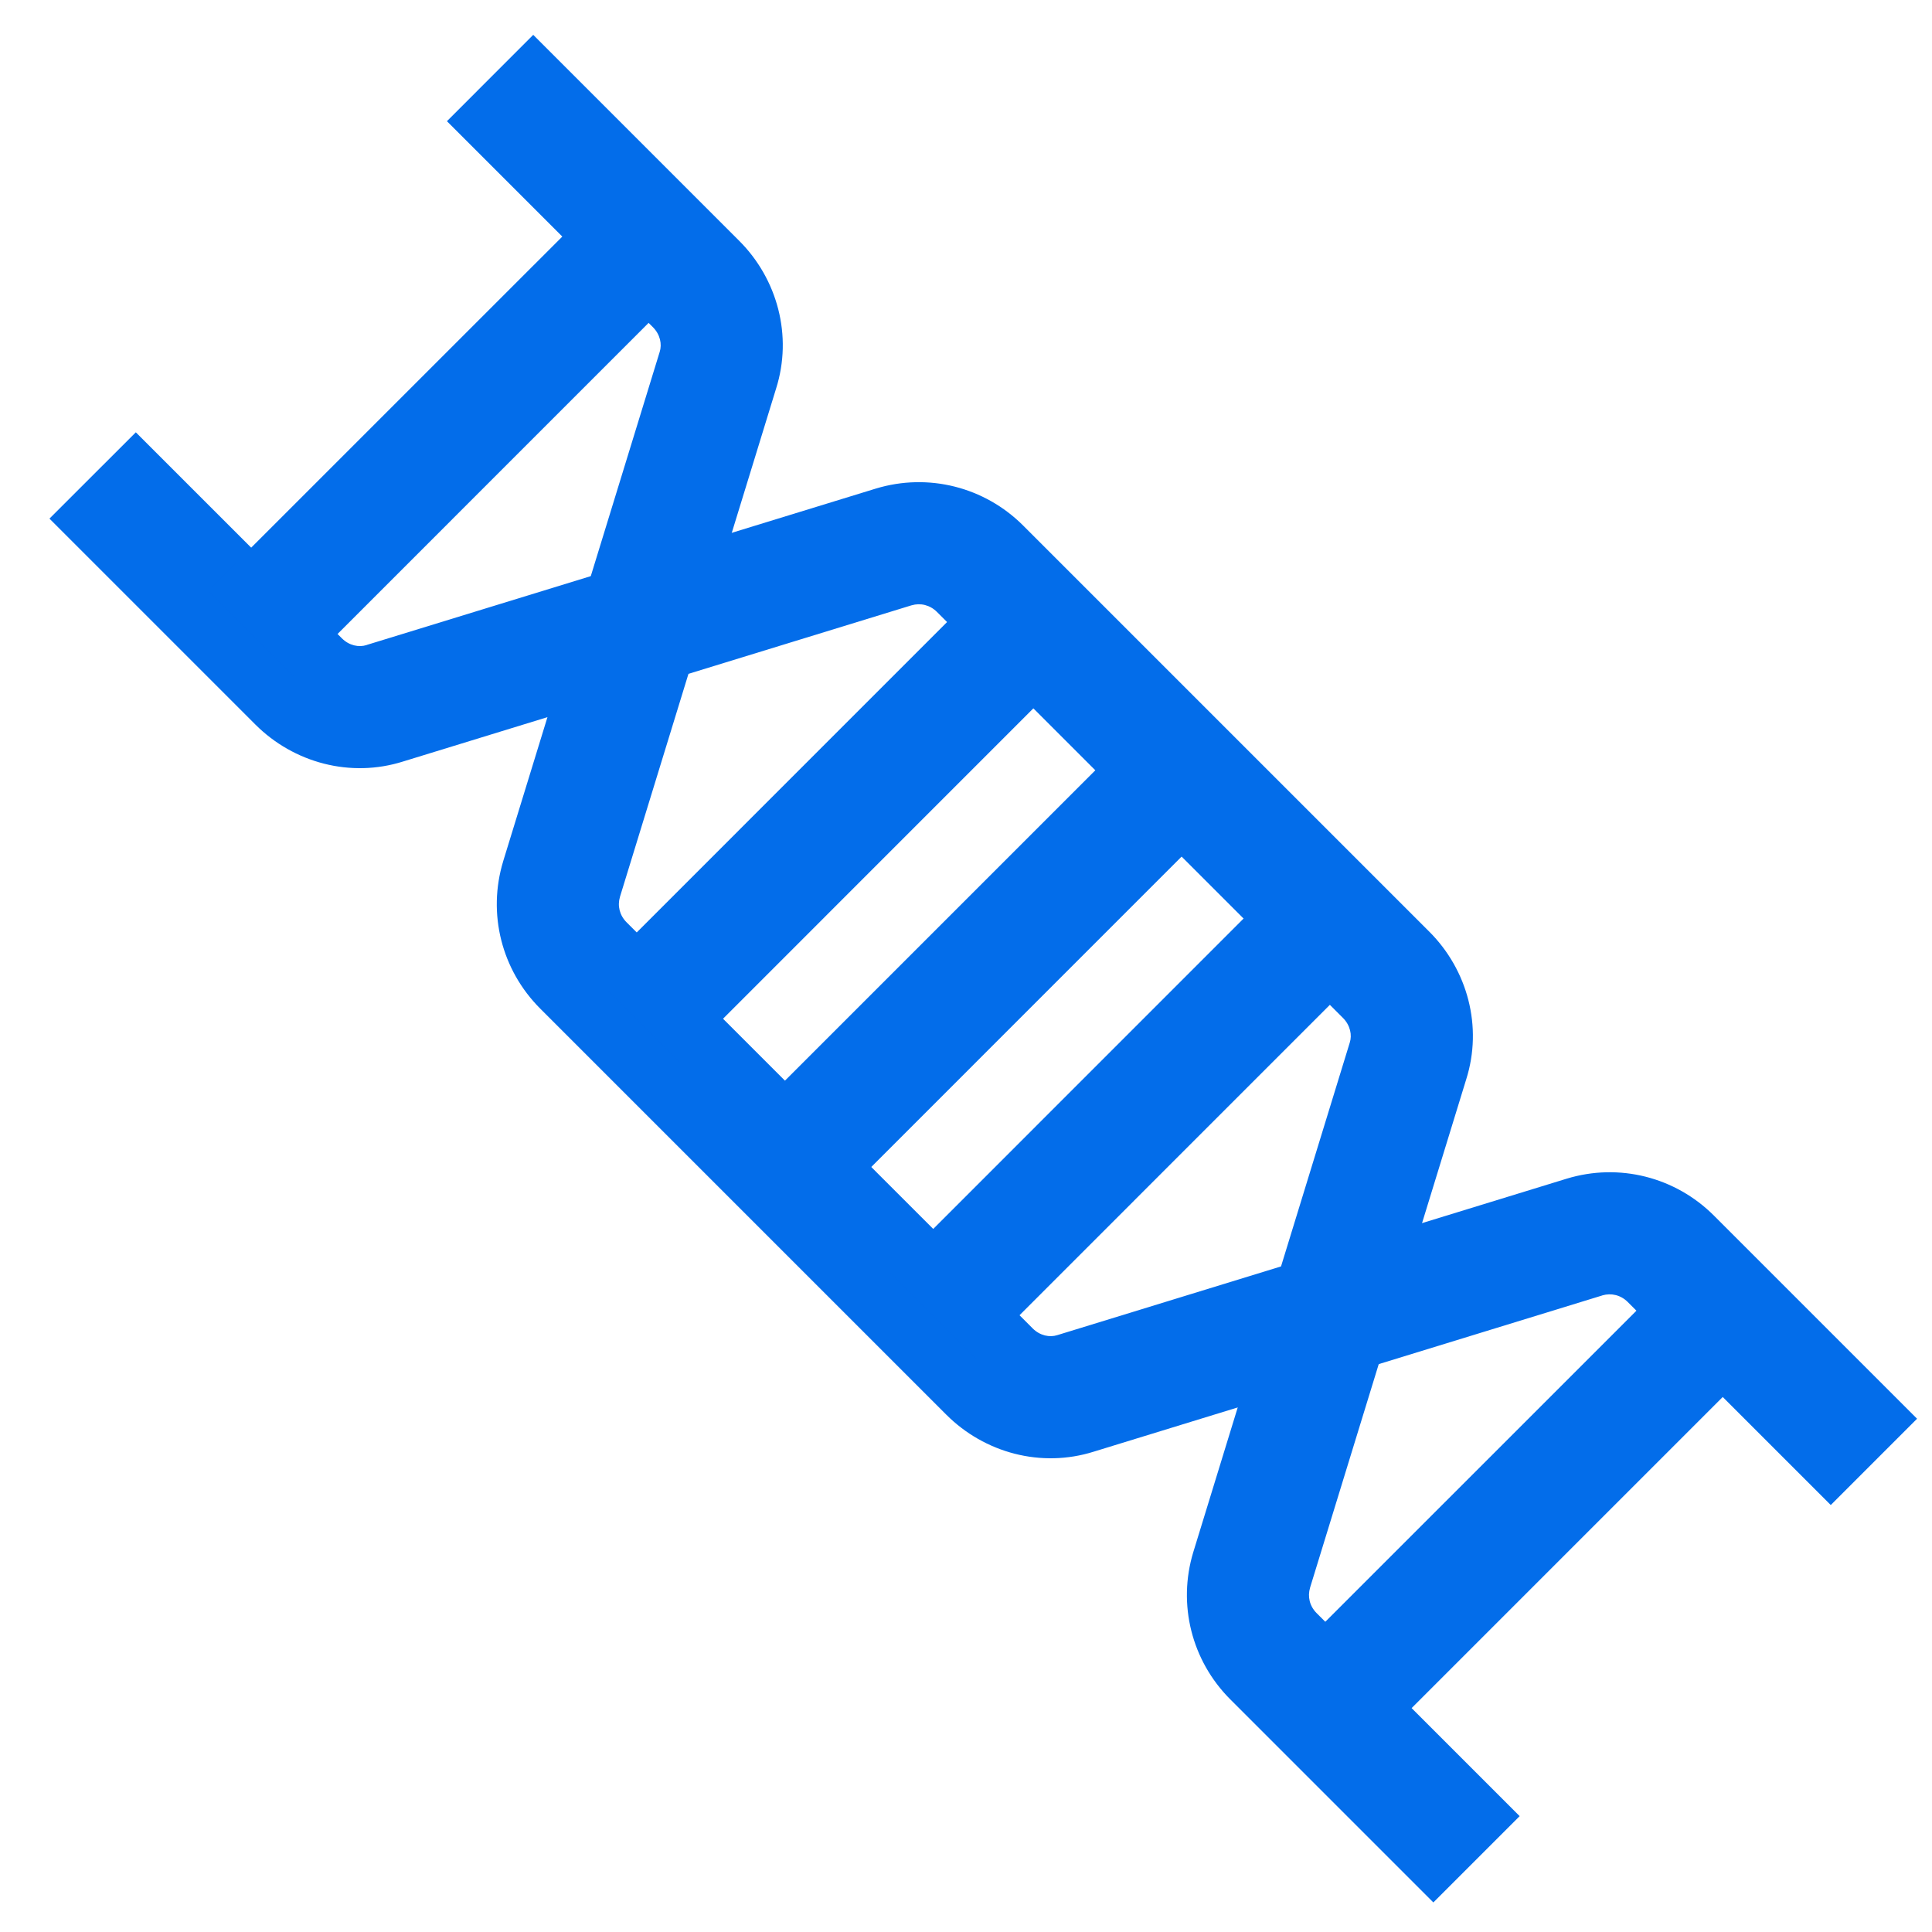
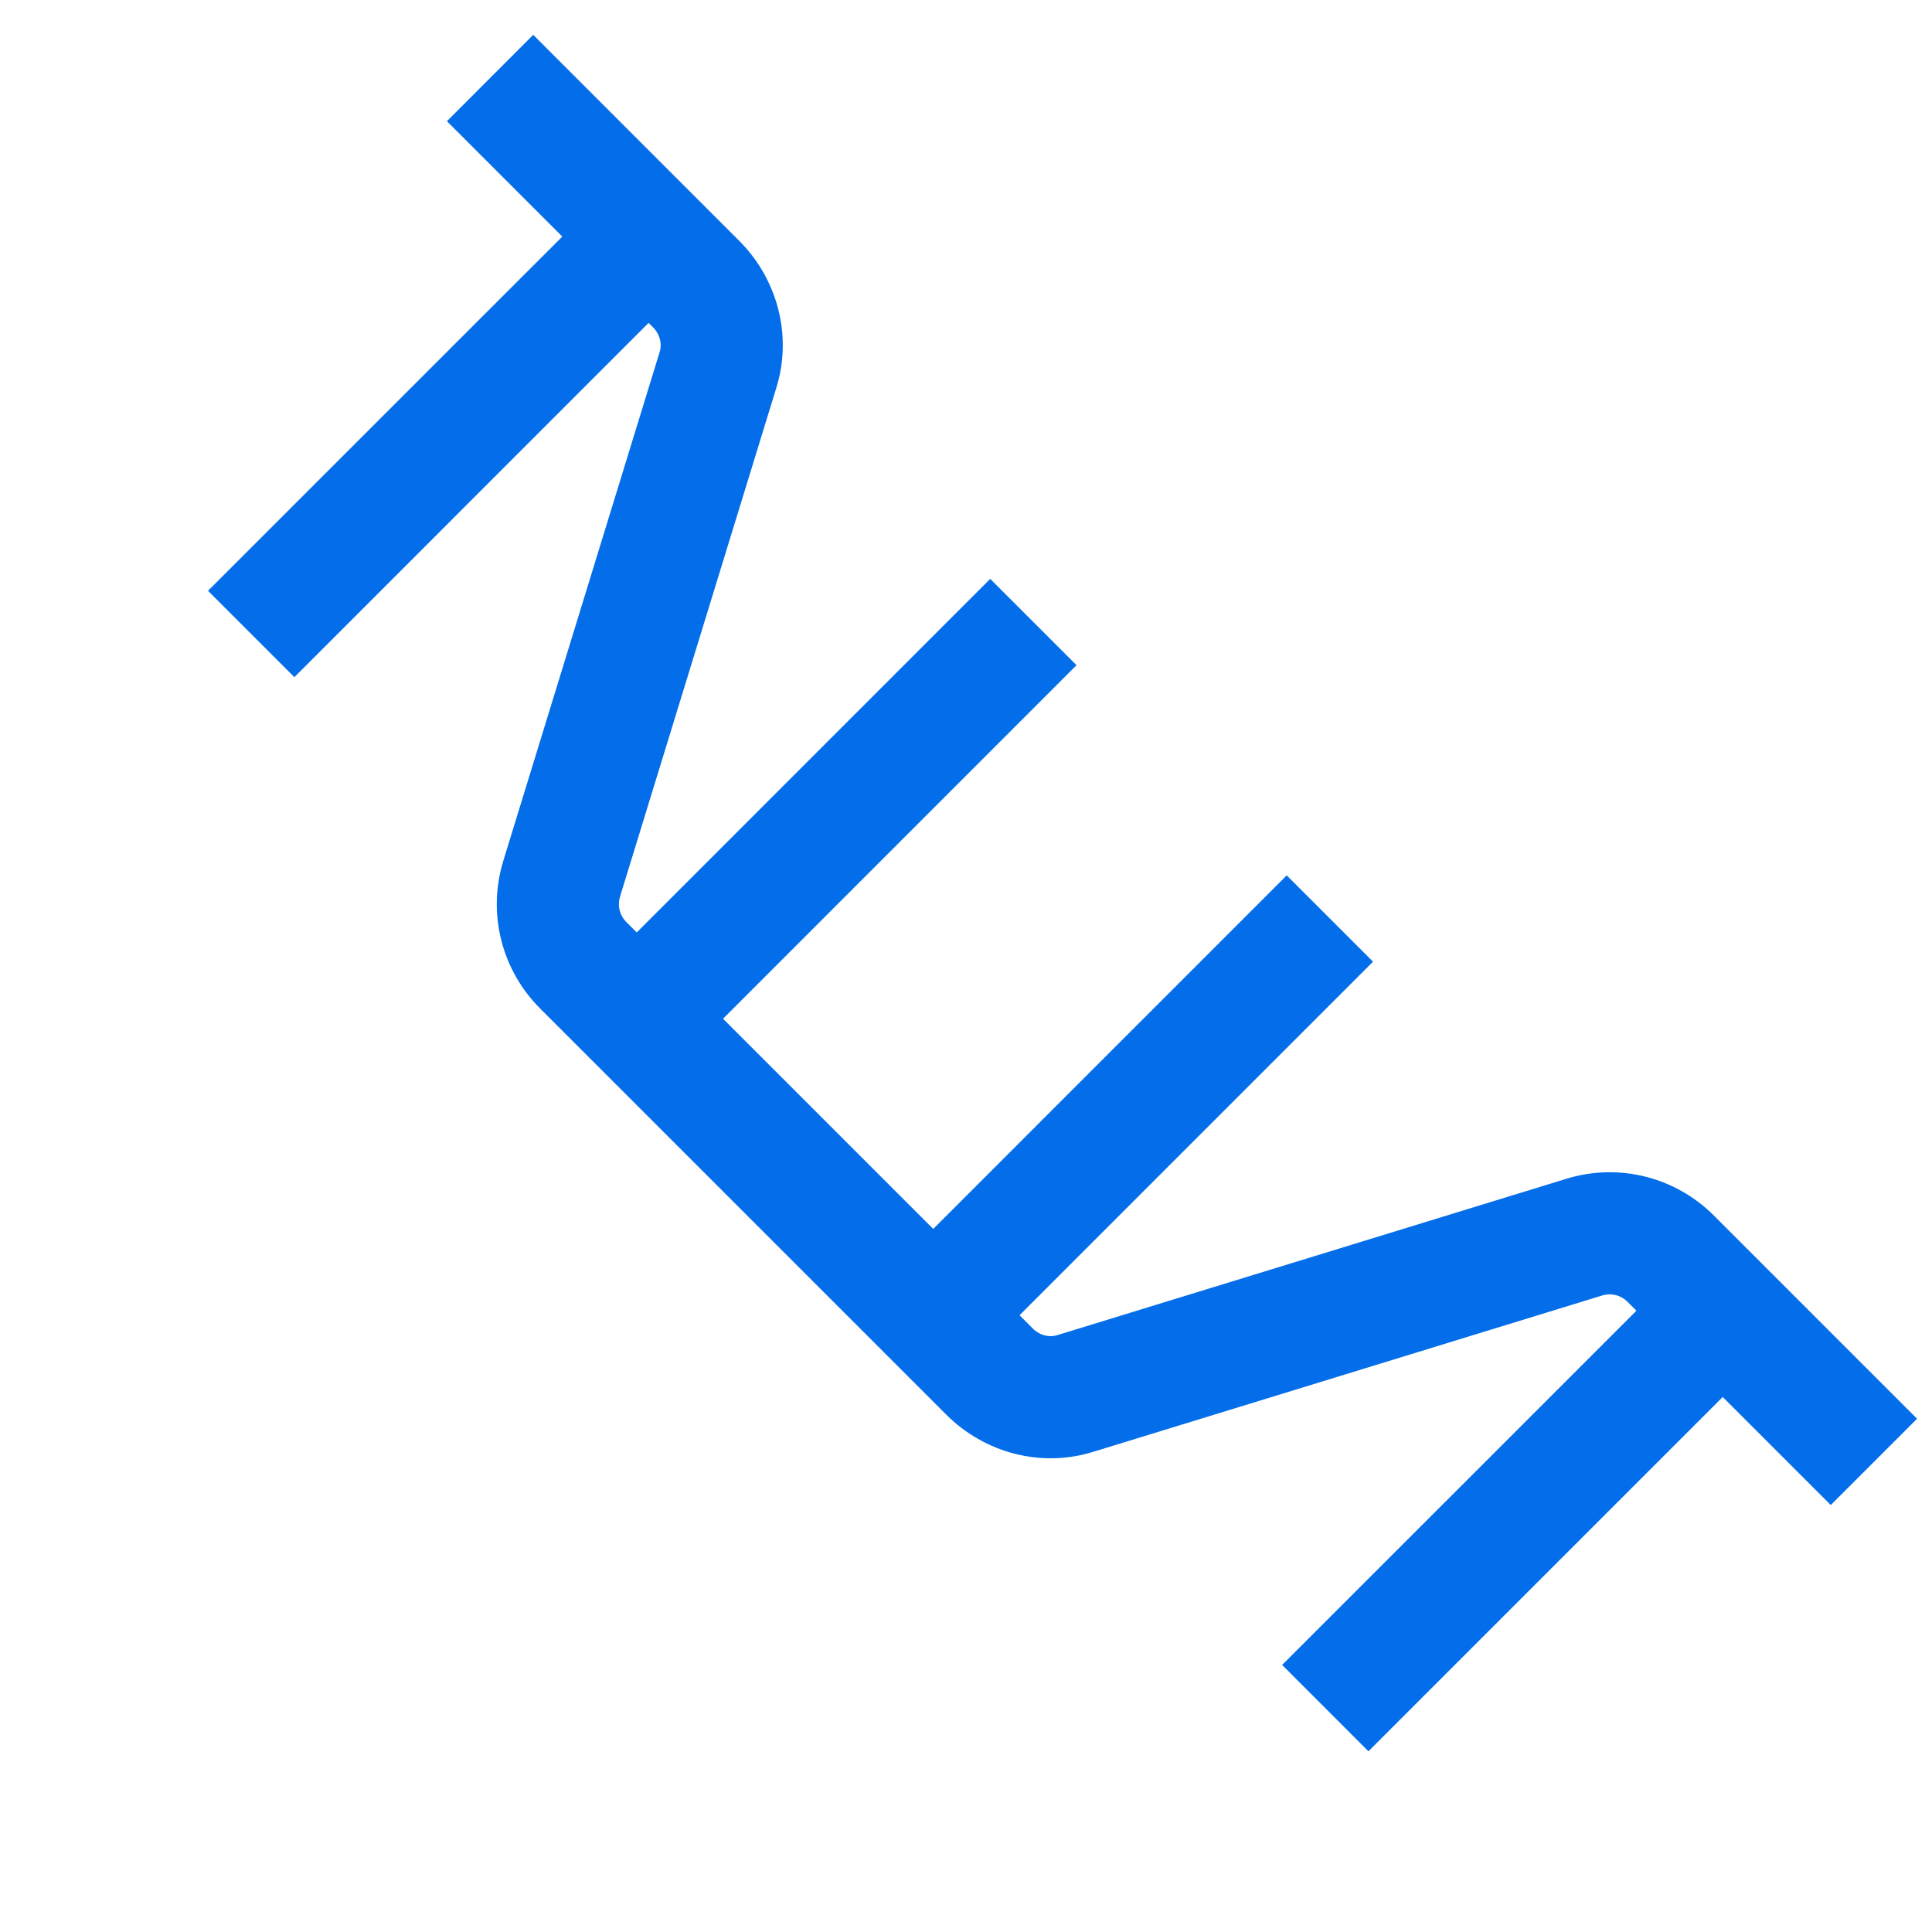
<svg xmlns="http://www.w3.org/2000/svg" width="30" height="30" viewBox="0 0 30 30" fill="none">
  <path fill-rule="evenodd" clip-rule="evenodd" d="M10.138 5.08L6.94 1.882L8.28 0.541L11.479 3.74C12.071 4.332 12.311 5.213 12.051 6.034L9.627 13.925C9.627 13.925 9.627 13.926 9.627 13.926C9.585 14.065 9.621 14.213 9.729 14.321L16.035 20.627C16.149 20.741 16.3 20.77 16.417 20.732L16.427 20.729L24.329 18.302C25.141 18.055 26.015 18.276 26.615 18.877L29.768 22.03L28.428 23.37L25.275 20.217C25.167 20.109 25.019 20.074 24.88 20.115C24.88 20.116 24.88 20.116 24.879 20.116L16.988 22.54C16.167 22.8 15.287 22.56 14.694 21.967L8.388 15.661C7.788 15.061 7.567 14.187 7.813 13.375L7.814 13.371L10.244 5.463C10.281 5.346 10.253 5.195 10.138 5.08Z" fill="#036DEA" />
-   <path fill-rule="evenodd" clip-rule="evenodd" d="M3.967 11.252L0.768 8.053L2.109 6.713L5.308 9.911C5.422 10.026 5.573 10.054 5.69 10.017L5.7 10.013L13.602 7.586C14.414 7.34 15.288 7.561 15.888 8.161L22.194 14.467C22.787 15.059 23.027 15.94 22.767 16.761L20.343 24.652C20.343 24.652 20.343 24.653 20.343 24.653C20.301 24.792 20.336 24.94 20.444 25.048L23.597 28.201L22.257 29.541L19.104 26.388C18.504 25.788 18.283 24.914 18.529 24.102L18.53 24.099L20.959 16.19C20.997 16.073 20.968 15.922 20.854 15.807L14.548 9.501C14.44 9.394 14.292 9.358 14.153 9.4C14.153 9.4 14.153 9.4 14.152 9.4L6.261 11.824C5.44 12.084 4.56 11.844 3.967 11.252Z" fill="#036DEA" />
  <path fill-rule="evenodd" clip-rule="evenodd" d="M10.736 4.349L4.571 10.515L3.23 9.174L9.396 3.009L10.736 4.349Z" fill="#036DEA" />
  <path fill-rule="evenodd" clip-rule="evenodd" d="M27.415 21.028L21.249 27.194L19.909 25.853L26.075 19.688L27.415 21.028Z" fill="#036DEA" />
  <path fill-rule="evenodd" clip-rule="evenodd" d="M21.32 14.933L15.155 21.099L13.815 19.759L19.98 13.593L21.32 14.933Z" fill="#036DEA" />
  <path fill-rule="evenodd" clip-rule="evenodd" d="M16.716 10.329L10.551 16.495L9.211 15.155L15.376 8.989L16.716 10.329Z" fill="#036DEA" />
-   <path fill-rule="evenodd" clip-rule="evenodd" d="M19.018 12.631L12.853 18.797L11.512 17.457L17.678 11.291L19.018 12.631Z" fill="#036DEA" />
</svg>